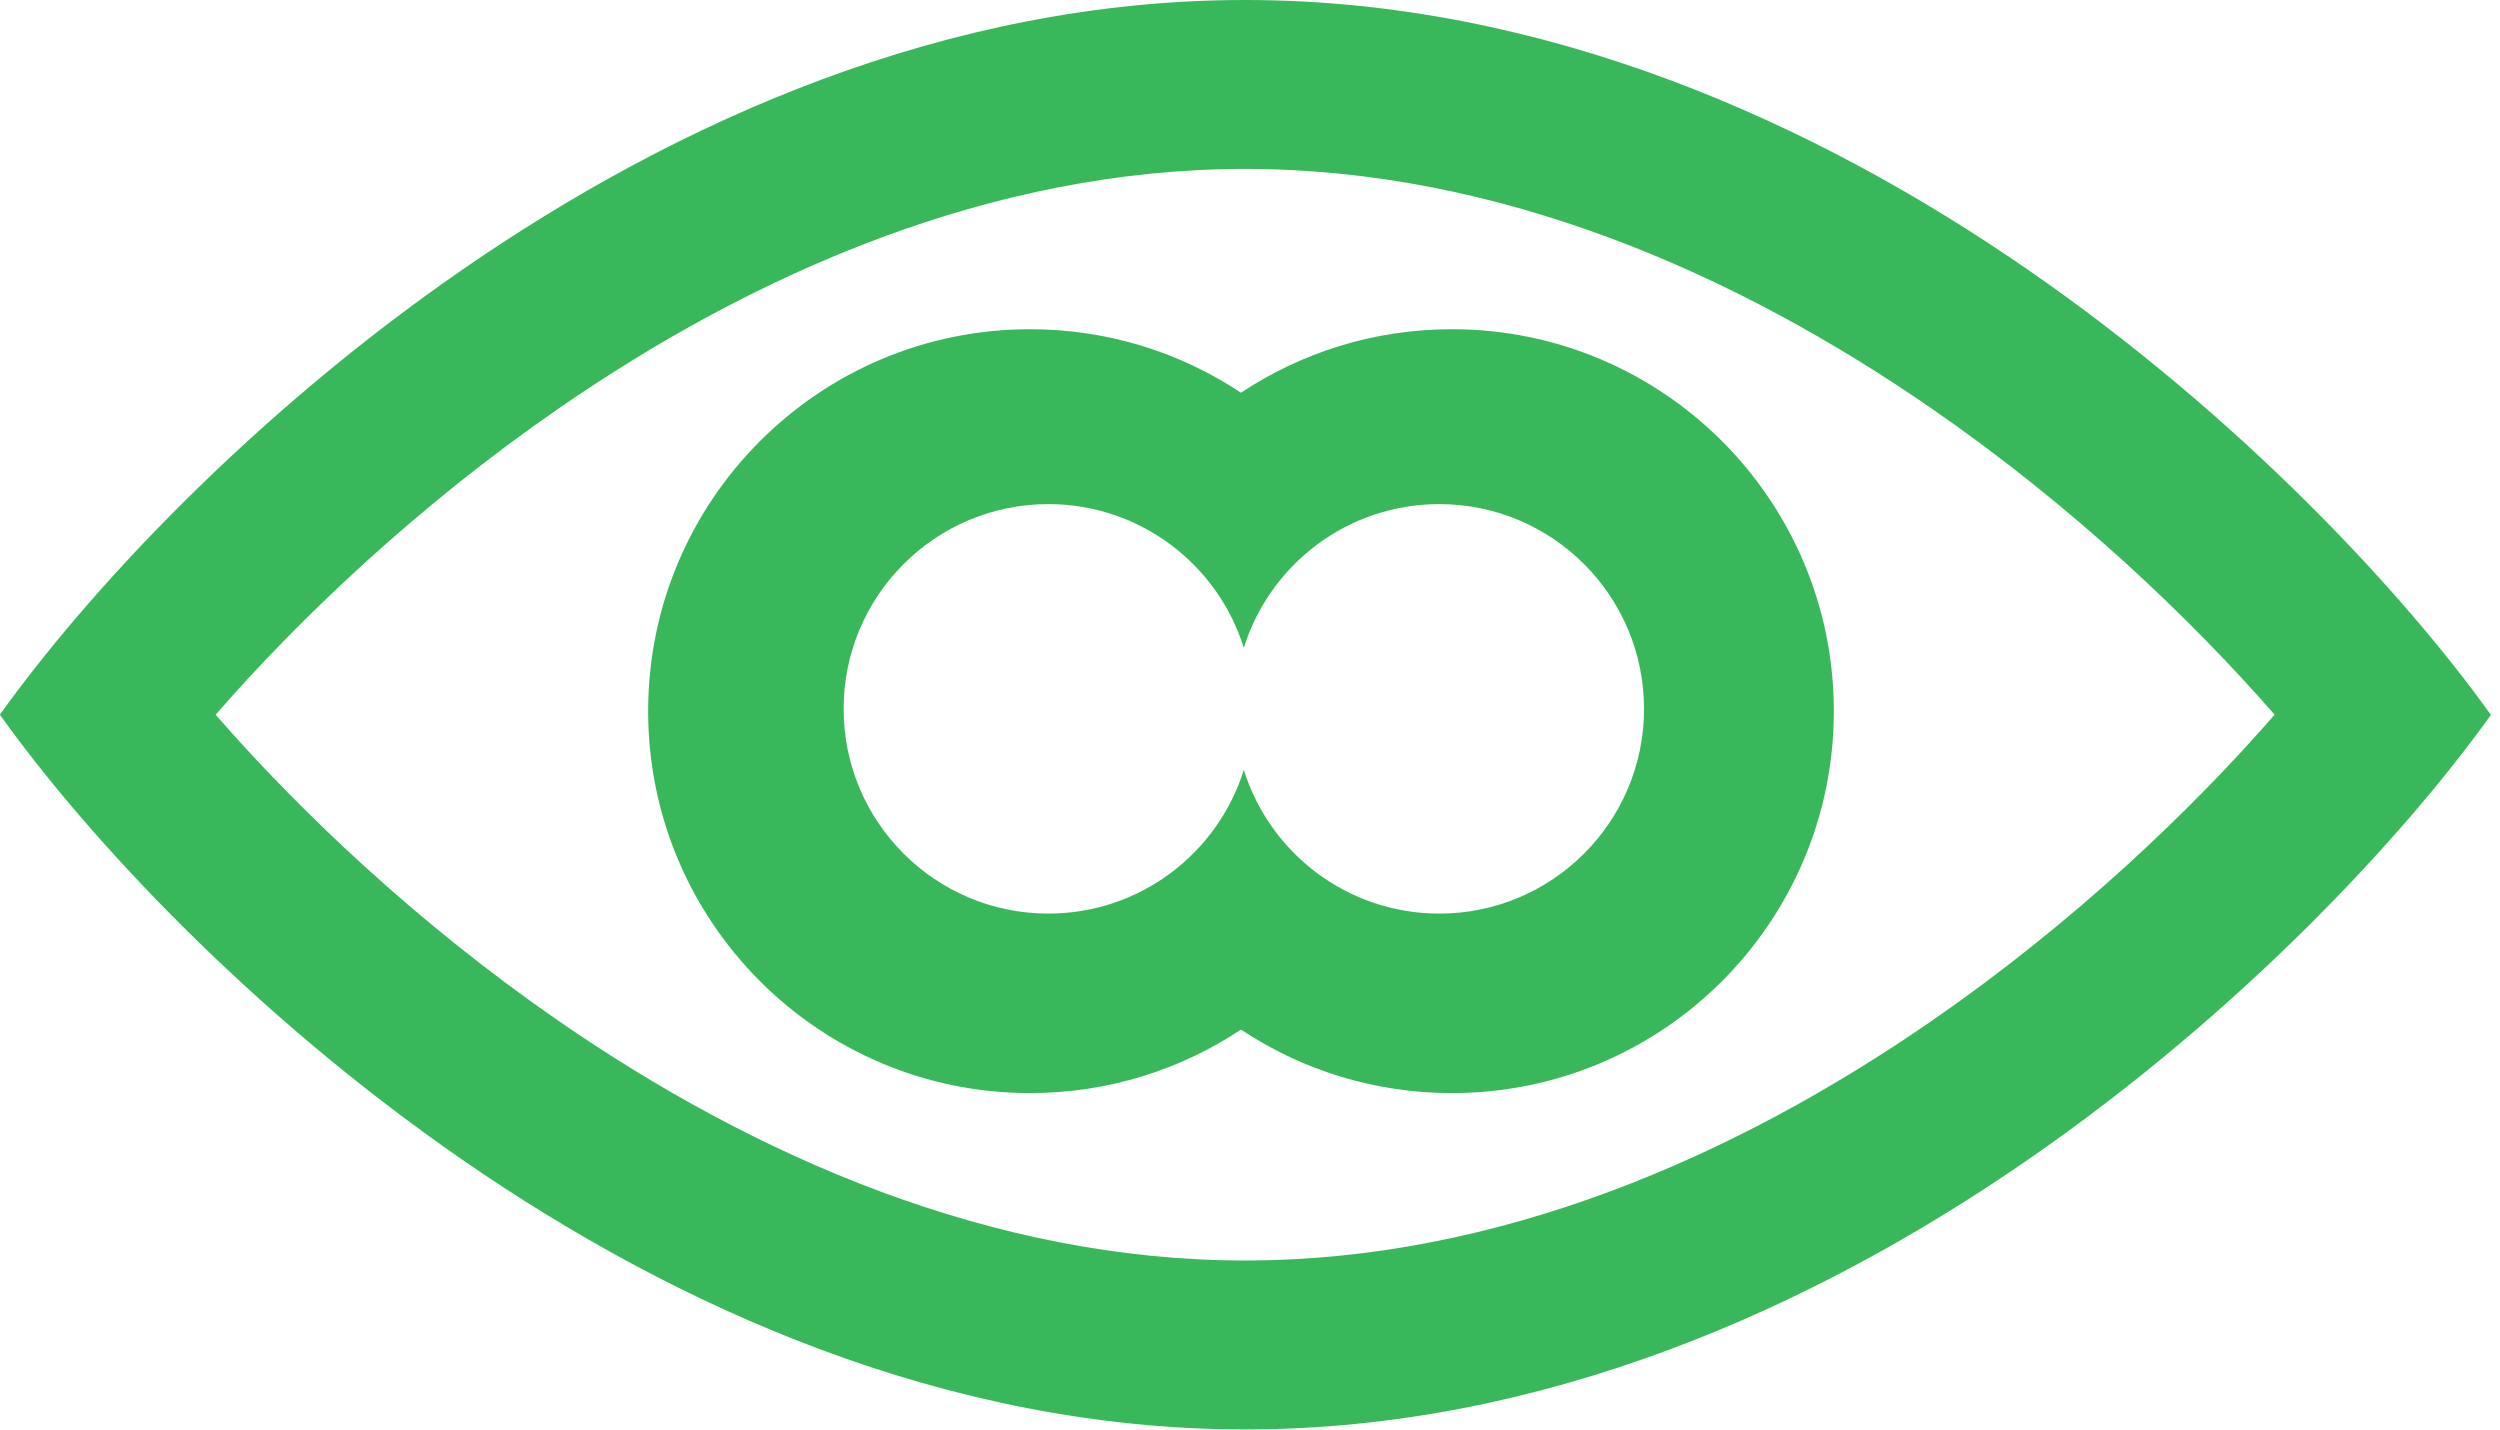
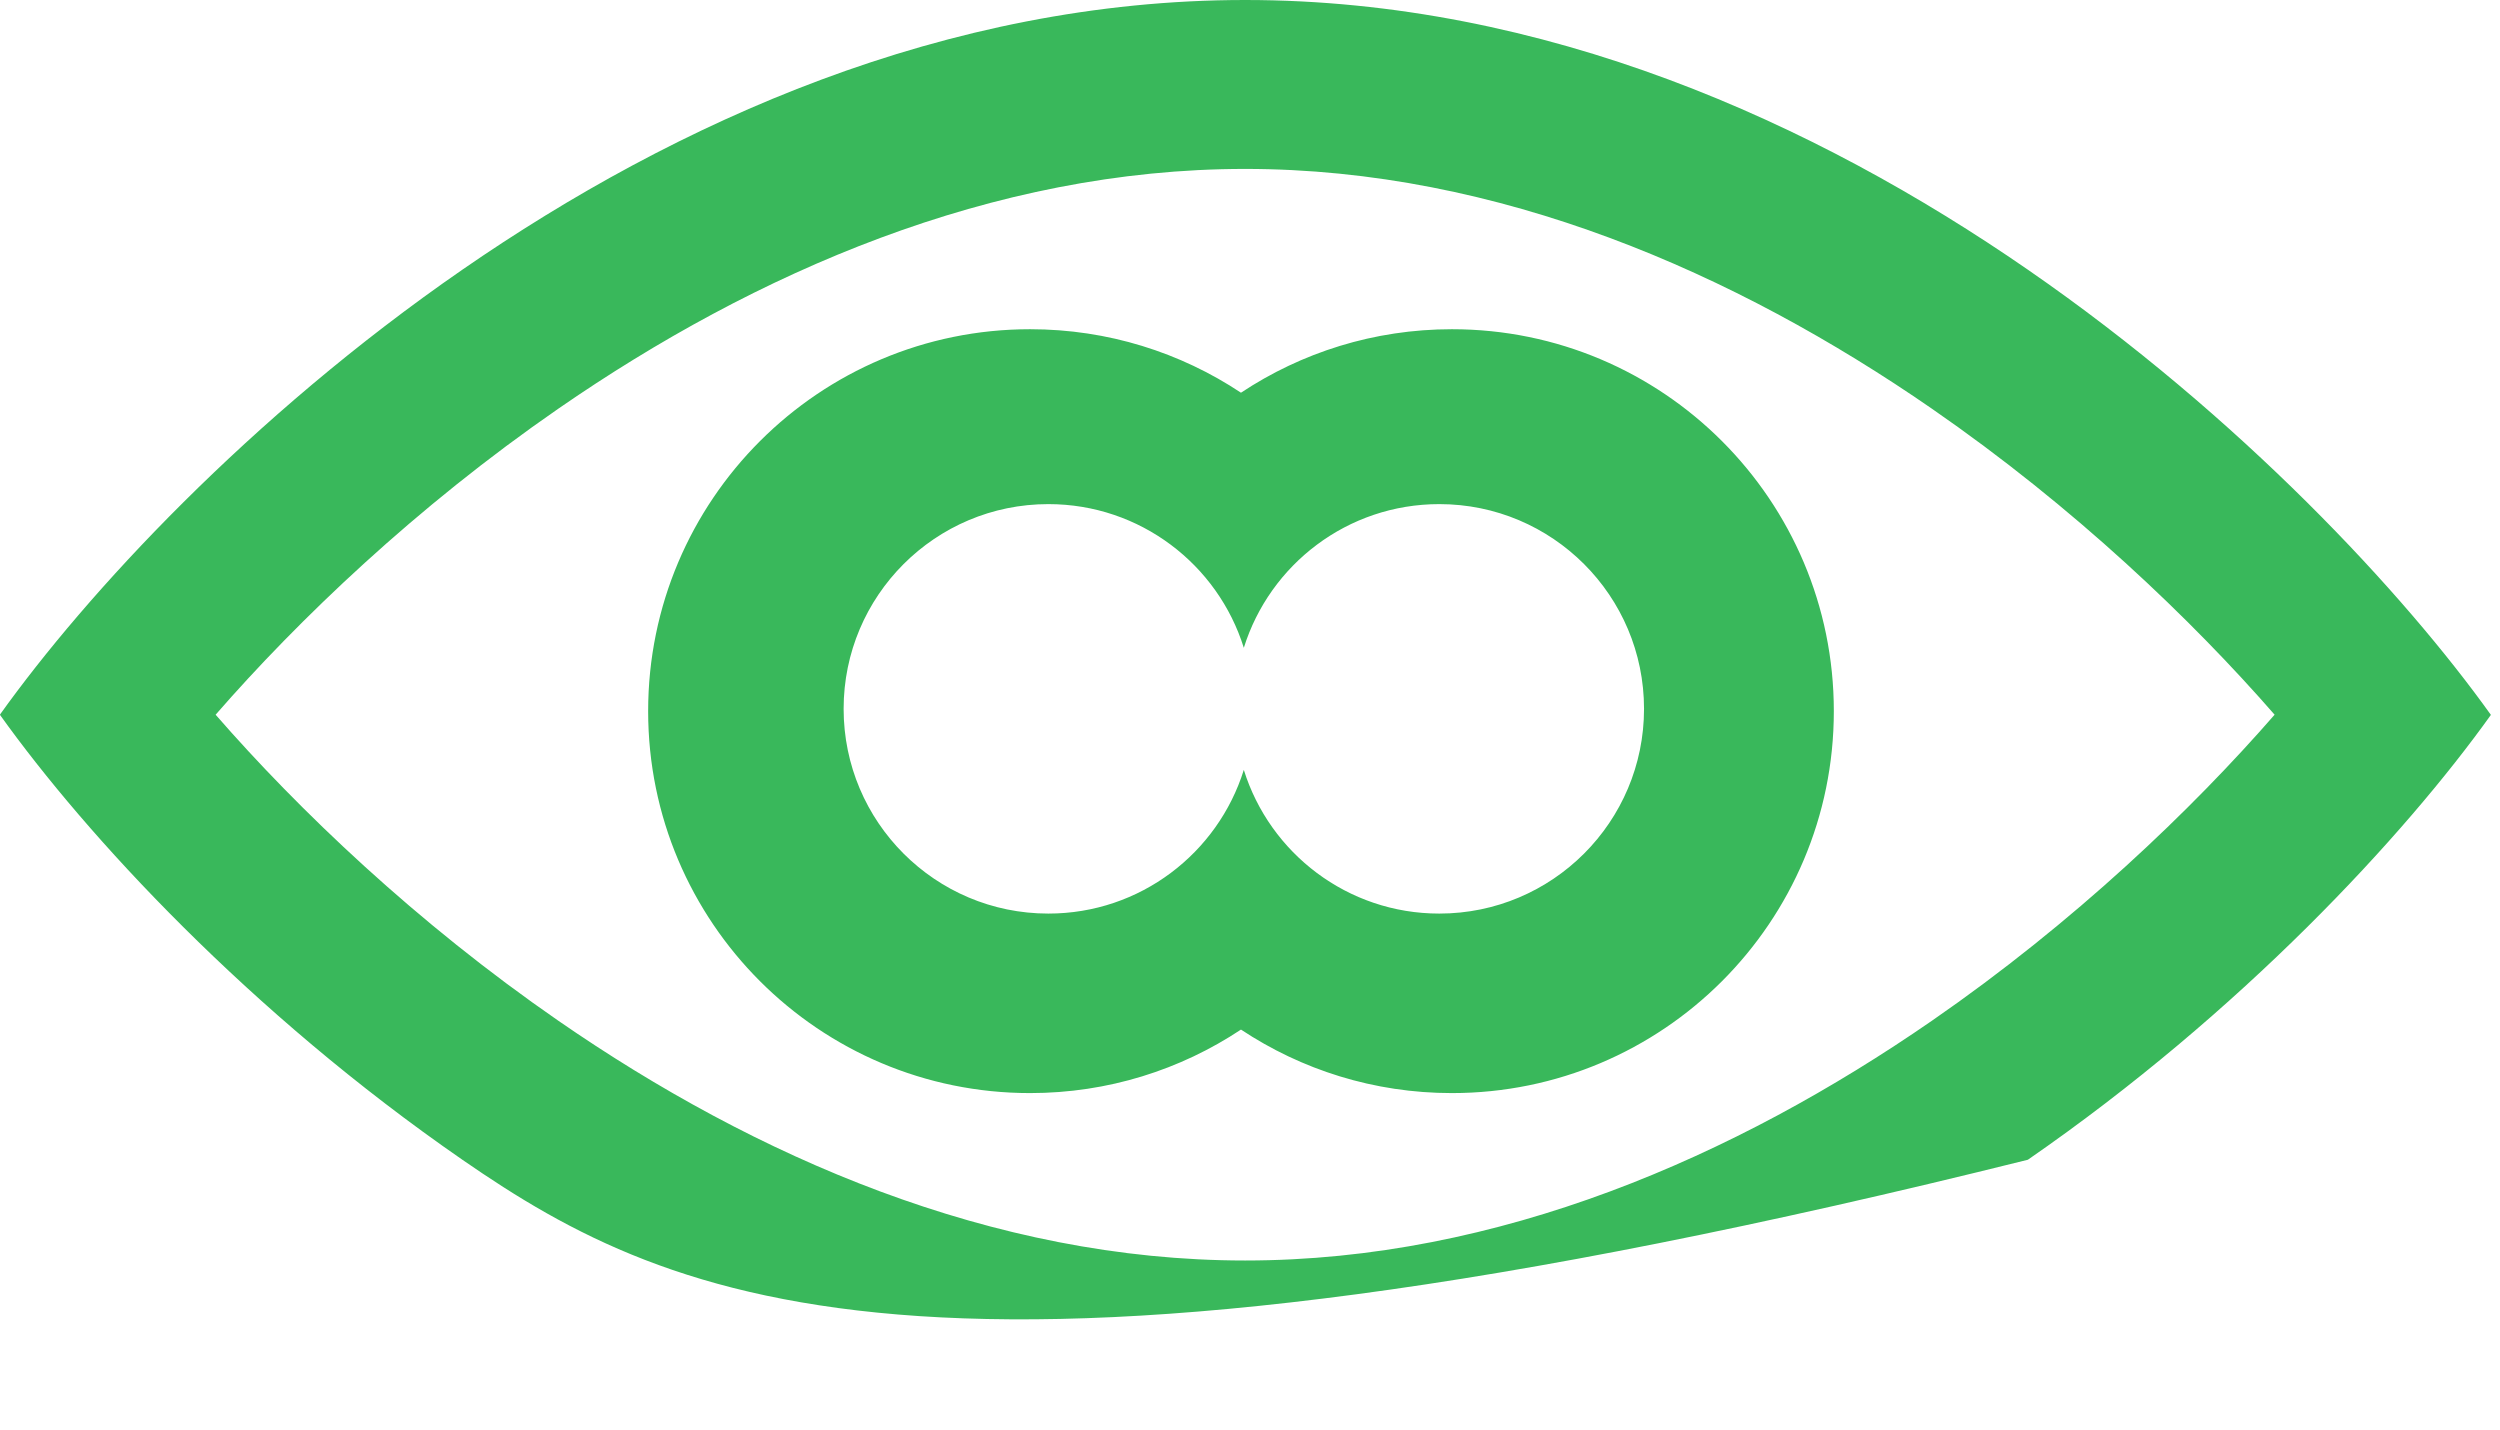
<svg xmlns="http://www.w3.org/2000/svg" width="243" height="139" viewBox="0 0 243 139" fill="none">
-   <path d="M121.025 0C150.115 8.76583e-05 176.384 11.894 197.107 26.213C217.84 40.538 233.731 57.762 242.115 69.487C233.731 81.213 217.84 98.402 197.107 112.728C176.384 127.047 150.115 138.94 121.025 138.94C91.936 138.94 65.667 127.047 44.943 112.728C24.211 98.402 8.384 81.213 0 69.487L0.023 69.47L0 69.453C8.384 57.728 24.21 40.538 44.942 26.213C65.666 11.894 91.936 0 121.025 0ZM121.025 16.419C96.401 16.419 73.364 26.531 54.276 39.72C40.427 49.289 28.996 60.249 20.958 69.47C28.996 78.691 40.427 89.65 54.276 99.22C73.364 112.408 96.401 122.521 121.025 122.521C145.649 122.521 168.687 112.409 187.774 99.221C201.624 89.651 213.054 78.691 221.092 69.47C213.054 60.249 201.623 49.29 187.773 39.721C168.686 26.532 145.649 16.419 121.025 16.419ZM141.124 32C161.627 32 178.248 48.621 178.248 69.124C178.248 89.627 161.627 106.248 141.124 106.248C133.545 106.248 126.498 103.974 120.623 100.075C114.749 103.974 107.703 106.248 100.124 106.248C79.621 106.248 63 89.627 63 69.124C63 48.621 79.621 32 100.124 32C107.702 32 114.749 34.273 120.623 38.171C126.498 34.272 133.545 32 141.124 32ZM139.899 49C130.976 49 123.424 54.874 120.899 62.967C118.375 54.874 110.823 49 101.899 49C90.909 49 82 57.909 82 68.899C82 79.89 90.909 88.8 101.899 88.8C110.824 88.8 118.375 82.925 120.899 74.832C123.424 82.925 130.975 88.8 139.899 88.8C150.89 88.8 159.8 79.89 159.8 68.899C159.8 57.909 150.89 49 139.899 49Z" fill="#39B85B" />
+   <path d="M121.025 0C150.115 8.76583e-05 176.384 11.894 197.107 26.213C217.84 40.538 233.731 57.762 242.115 69.487C233.731 81.213 217.84 98.402 197.107 112.728C91.936 138.94 65.667 127.047 44.943 112.728C24.211 98.402 8.384 81.213 0 69.487L0.023 69.47L0 69.453C8.384 57.728 24.21 40.538 44.942 26.213C65.666 11.894 91.936 0 121.025 0ZM121.025 16.419C96.401 16.419 73.364 26.531 54.276 39.72C40.427 49.289 28.996 60.249 20.958 69.47C28.996 78.691 40.427 89.65 54.276 99.22C73.364 112.408 96.401 122.521 121.025 122.521C145.649 122.521 168.687 112.409 187.774 99.221C201.624 89.651 213.054 78.691 221.092 69.47C213.054 60.249 201.623 49.29 187.773 39.721C168.686 26.532 145.649 16.419 121.025 16.419ZM141.124 32C161.627 32 178.248 48.621 178.248 69.124C178.248 89.627 161.627 106.248 141.124 106.248C133.545 106.248 126.498 103.974 120.623 100.075C114.749 103.974 107.703 106.248 100.124 106.248C79.621 106.248 63 89.627 63 69.124C63 48.621 79.621 32 100.124 32C107.702 32 114.749 34.273 120.623 38.171C126.498 34.272 133.545 32 141.124 32ZM139.899 49C130.976 49 123.424 54.874 120.899 62.967C118.375 54.874 110.823 49 101.899 49C90.909 49 82 57.909 82 68.899C82 79.89 90.909 88.8 101.899 88.8C110.824 88.8 118.375 82.925 120.899 74.832C123.424 82.925 130.975 88.8 139.899 88.8C150.89 88.8 159.8 79.89 159.8 68.899C159.8 57.909 150.89 49 139.899 49Z" fill="#39B85B" />
</svg>